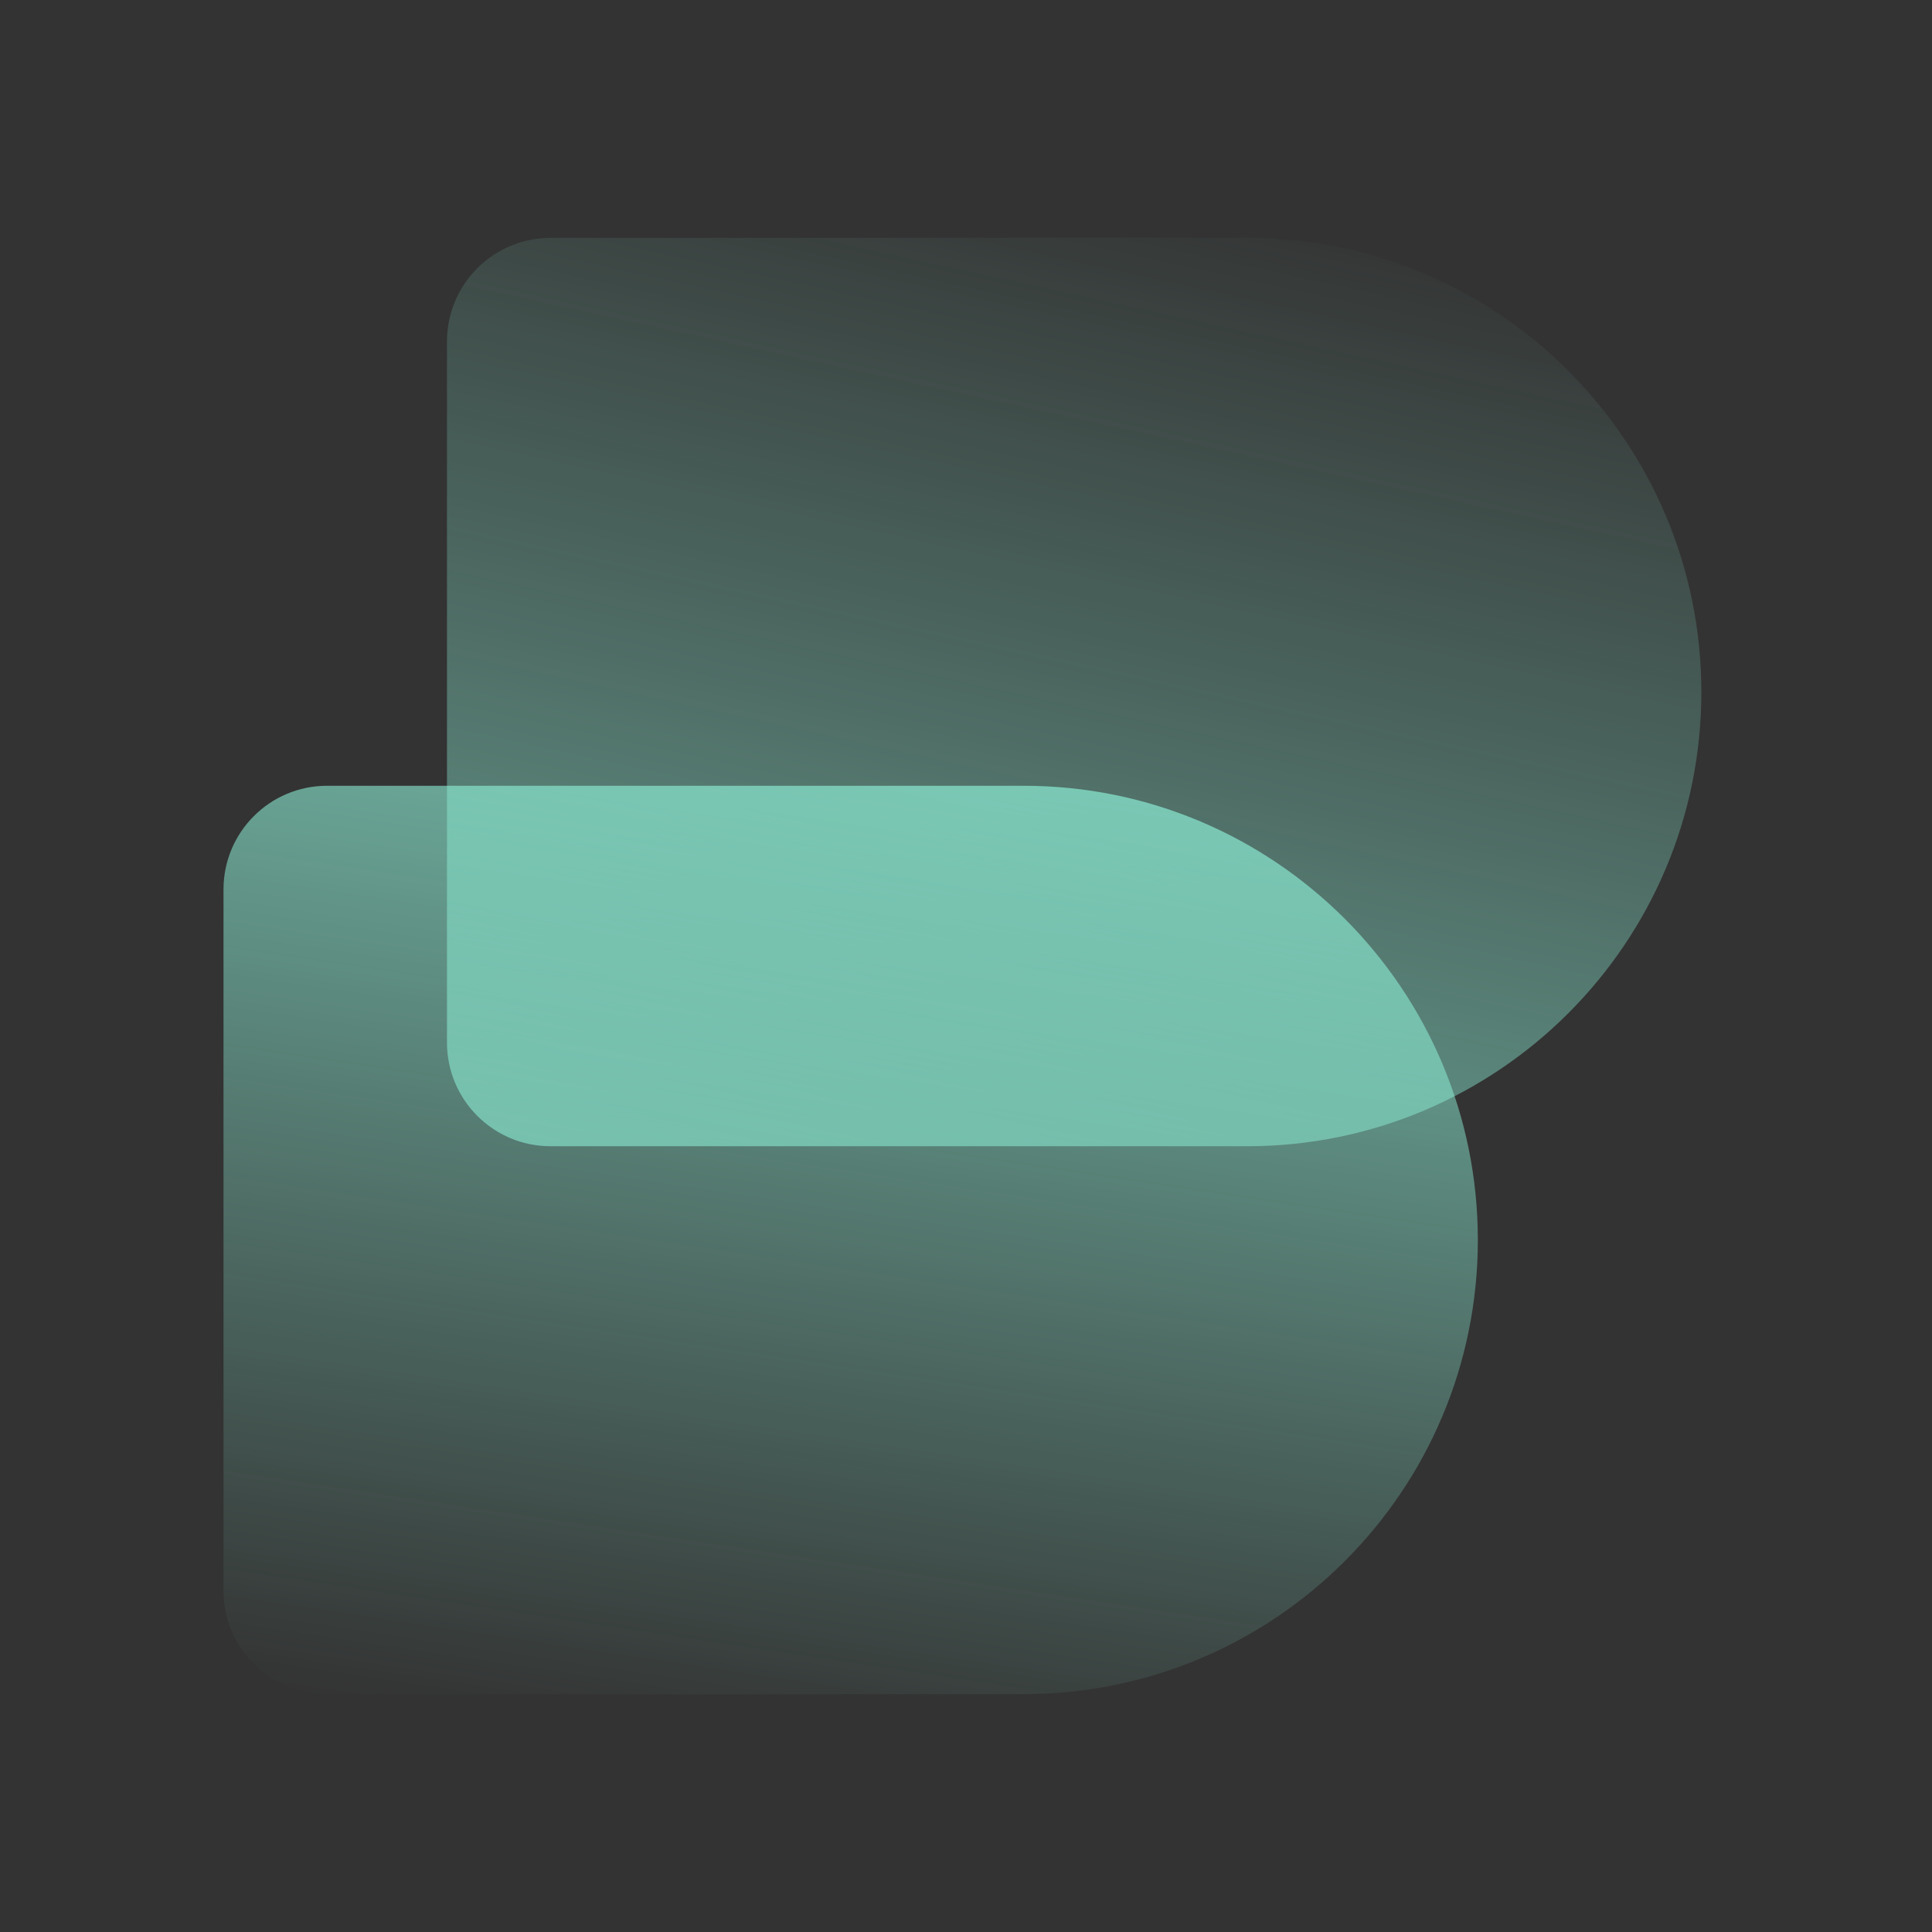
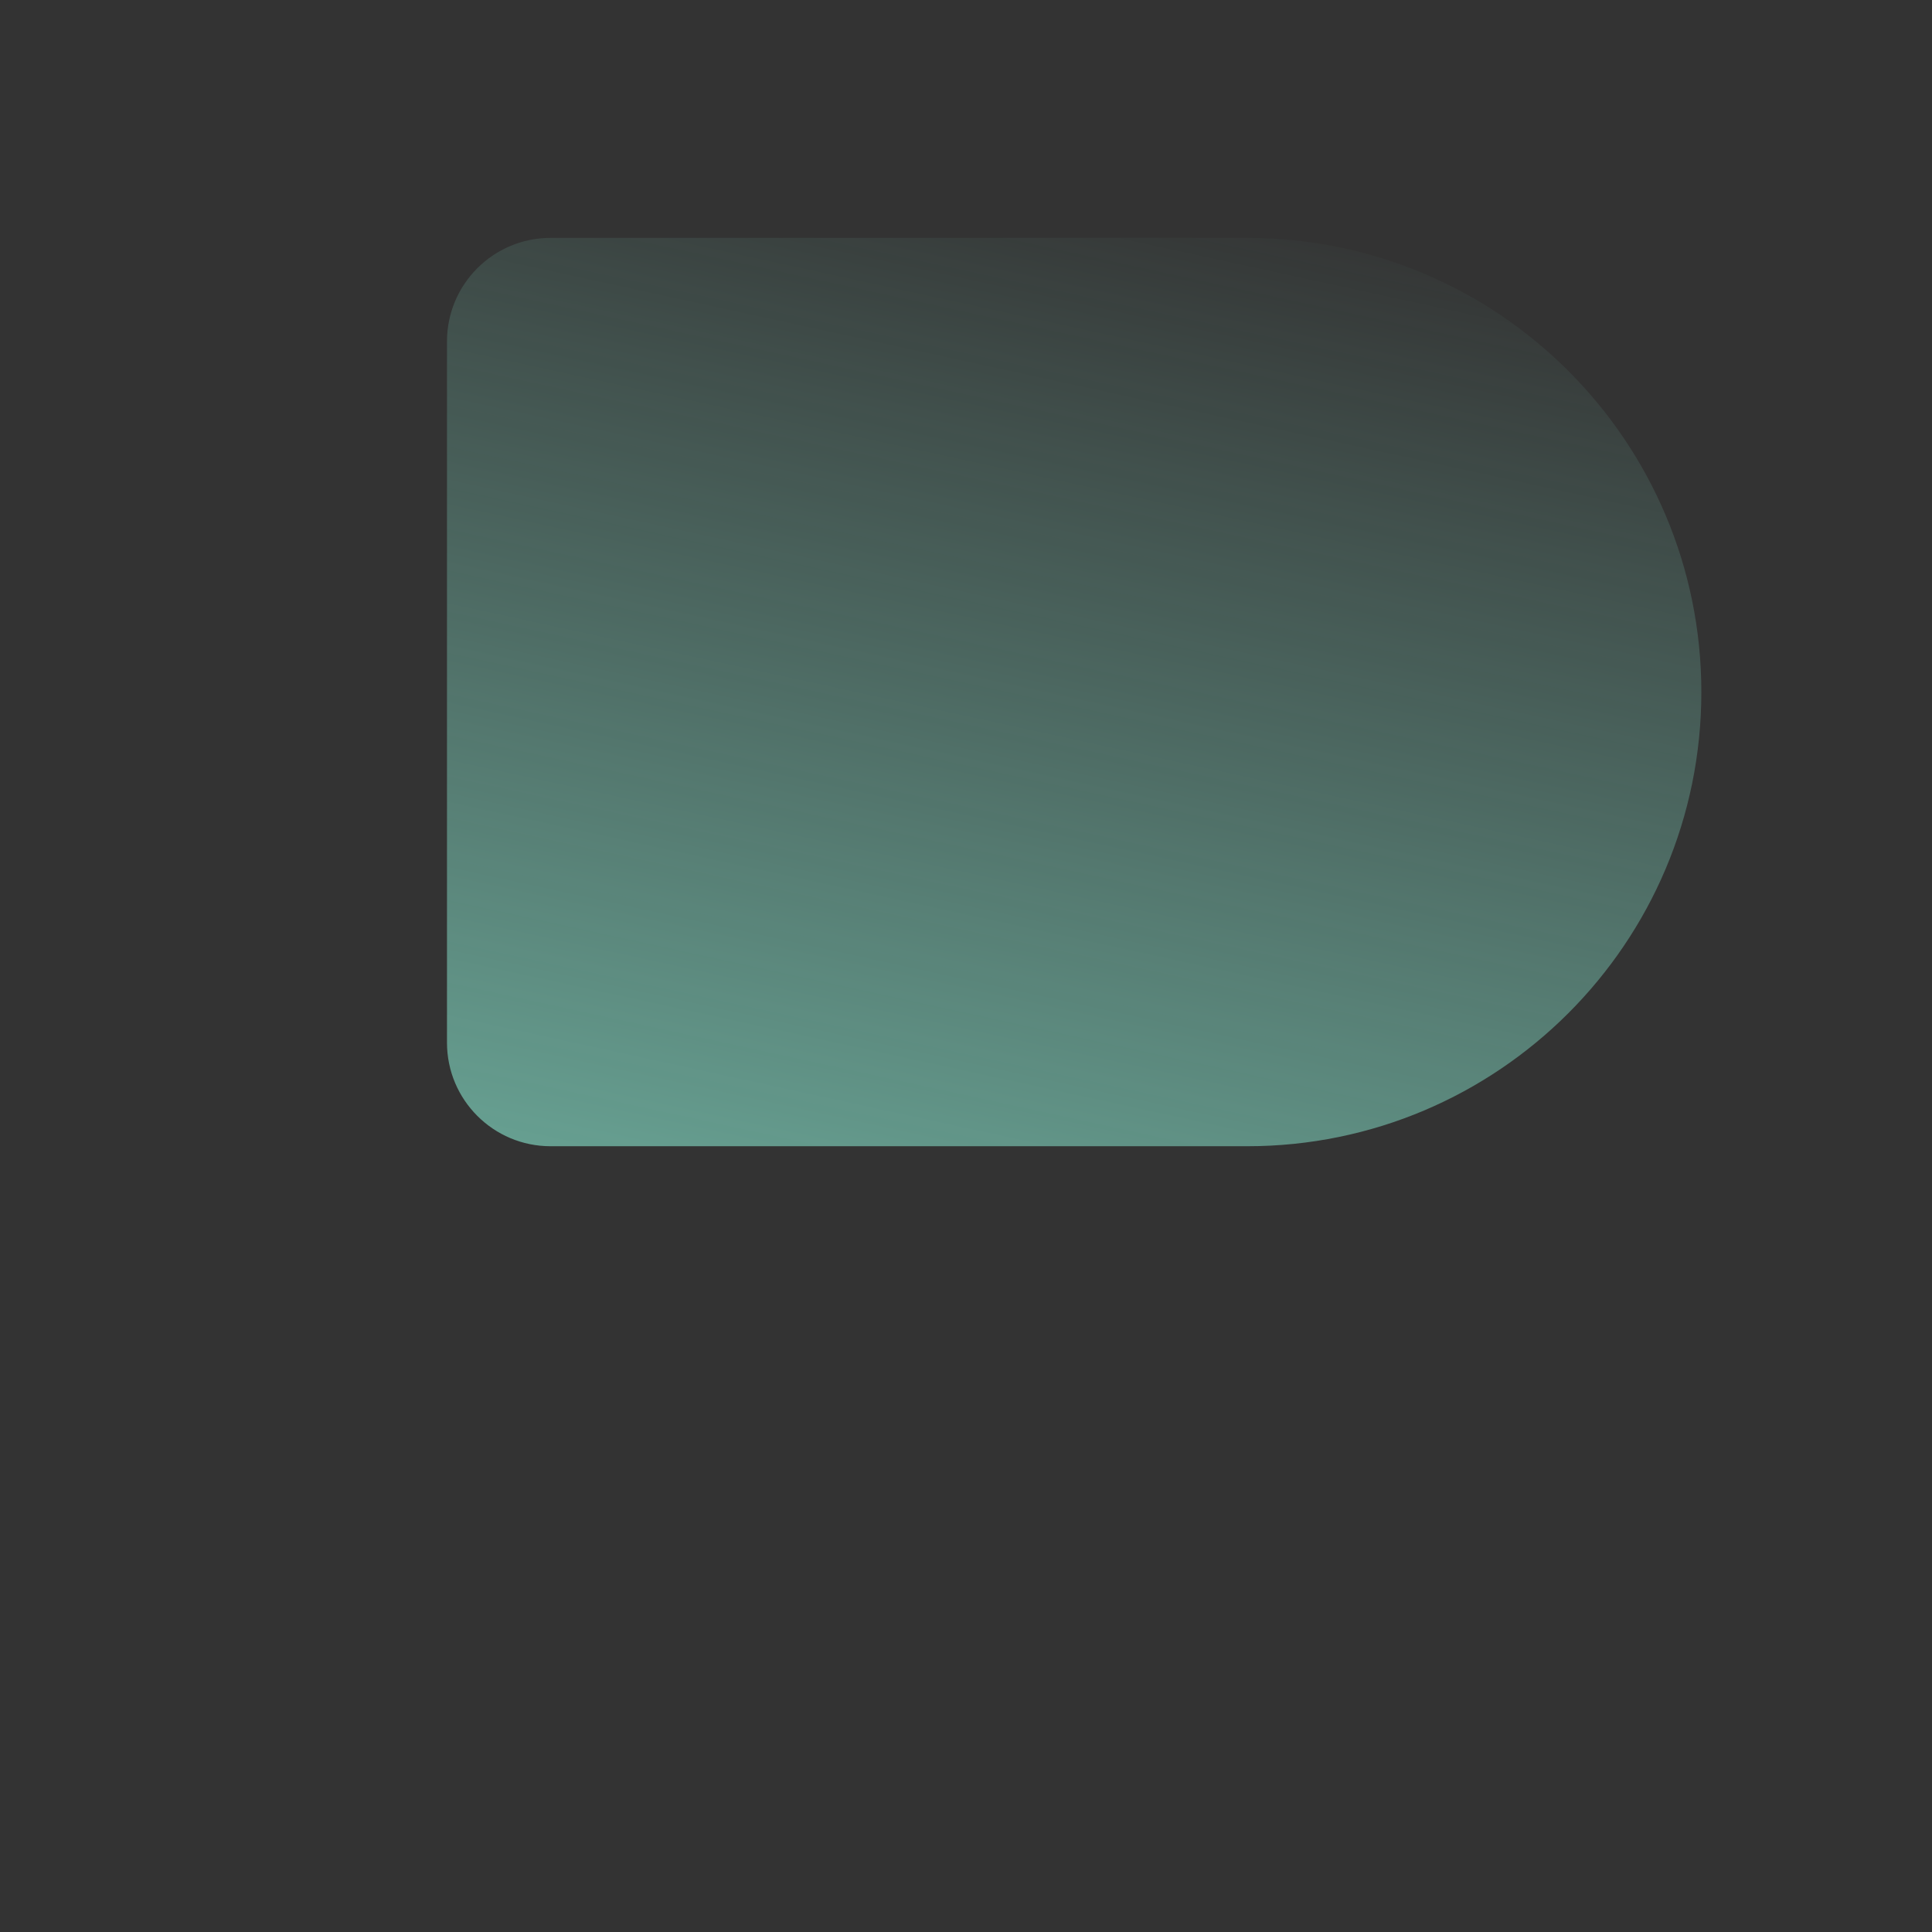
<svg xmlns="http://www.w3.org/2000/svg" width="70" height="70" viewBox="0 0 70 70" fill="none">
  <rect x="0" y="0" width="70" height="70" fill="#333333" stroke="none" />
  <path d="M19.948 41.53C17.875 41.53 16.195 39.85 16.195 37.777L16.195 12.372C16.195 10.299 17.875 8.619 19.948 8.619L45.188 8.619C54.276 8.619 61.643 15.987 61.643 25.075C61.643 34.163 54.276 41.53 45.188 41.53L19.948 41.53Z" fill="url(#paint0_linear_3966_10494)" />
-   <path d="M11.85 61.381C9.778 61.381 8.098 59.701 8.098 57.628L8.098 32.223C8.098 30.151 9.778 28.47 11.85 28.47L37.09 28.47C46.178 28.47 53.545 35.838 53.545 44.926C53.545 54.014 46.178 61.381 37.09 61.381L11.85 61.381Z" fill="url(#paint1_linear_3966_10494)" />
  <defs>
    <linearGradient id="paint0_linear_3966_10494" x1="16.195" y1="76.66" x2="32.013" y2="3.936" gradientUnits="userSpaceOnUse">
      <stop stop-color="#94FFE4" />
      <stop offset="1" stop-color="#94FFE4" stop-opacity="0" />
    </linearGradient>
    <linearGradient id="paint1_linear_3966_10494" x1="37.09" y1="4.832" x2="28.23" y2="64.004" gradientUnits="userSpaceOnUse">
      <stop stop-color="#94FFE4" />
      <stop offset="1" stop-color="#94FFE4" stop-opacity="0" />
    </linearGradient>
  </defs>
</svg>